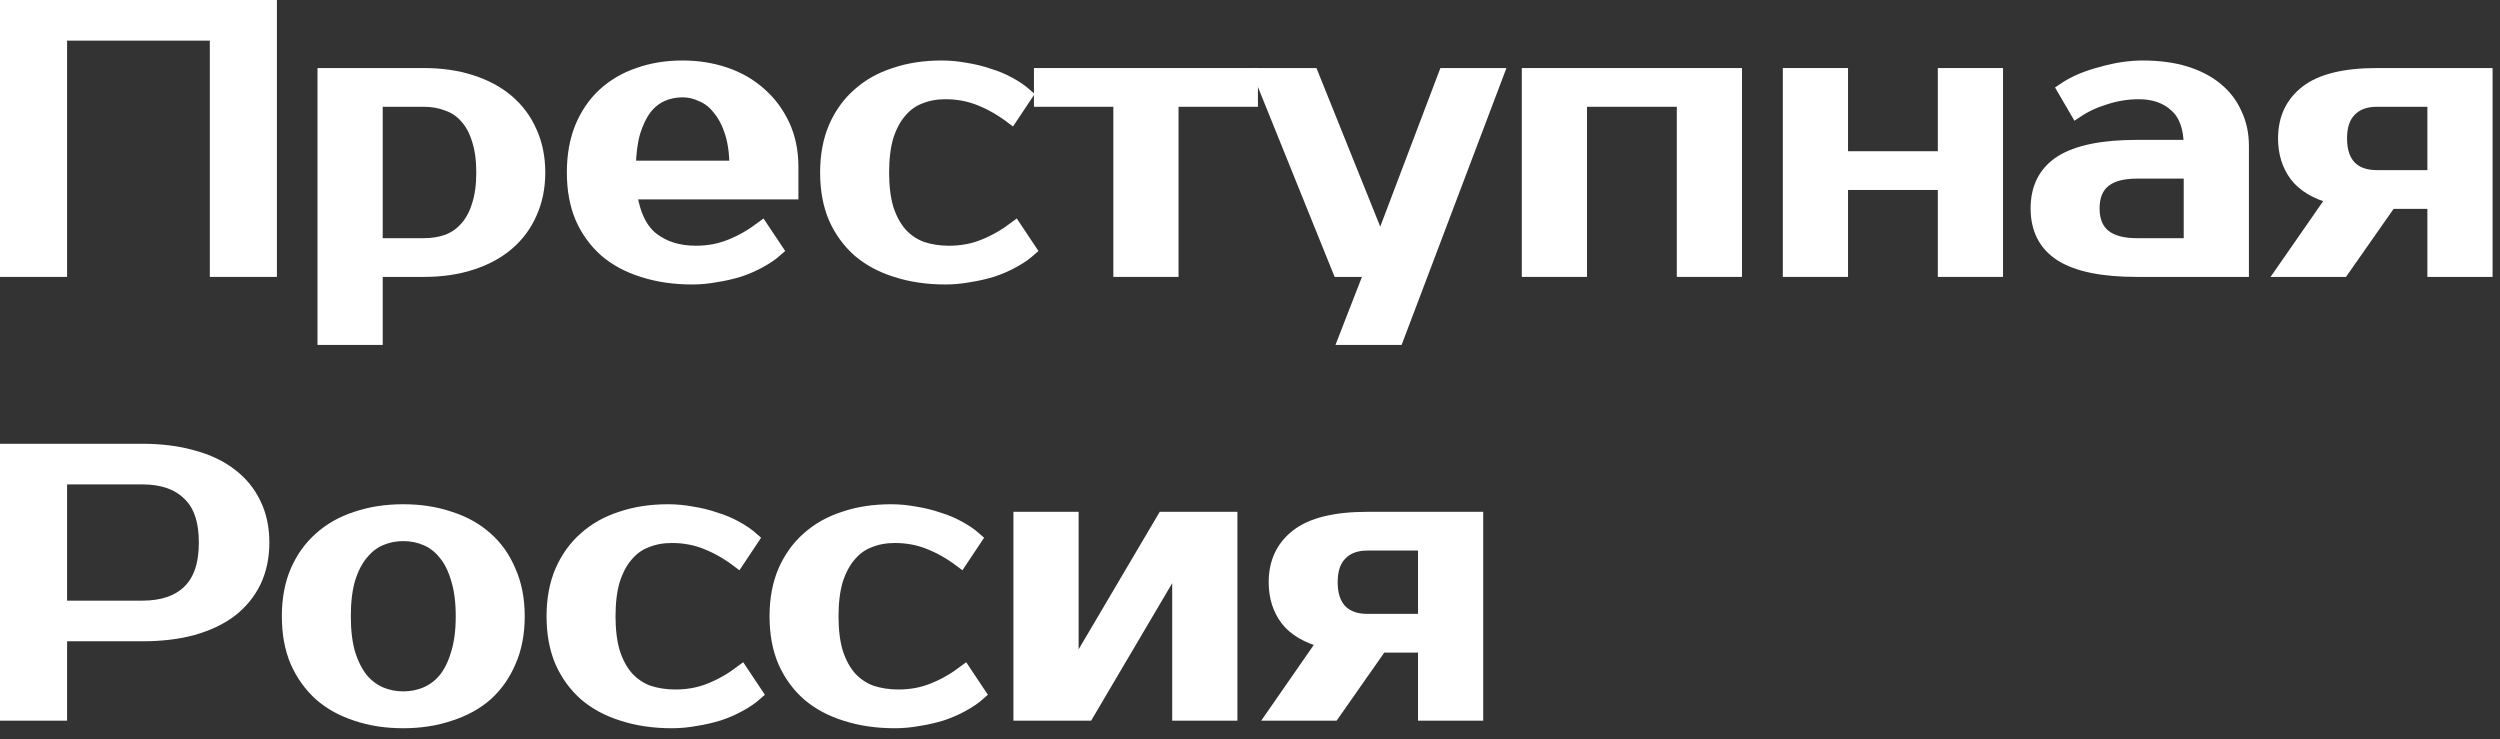
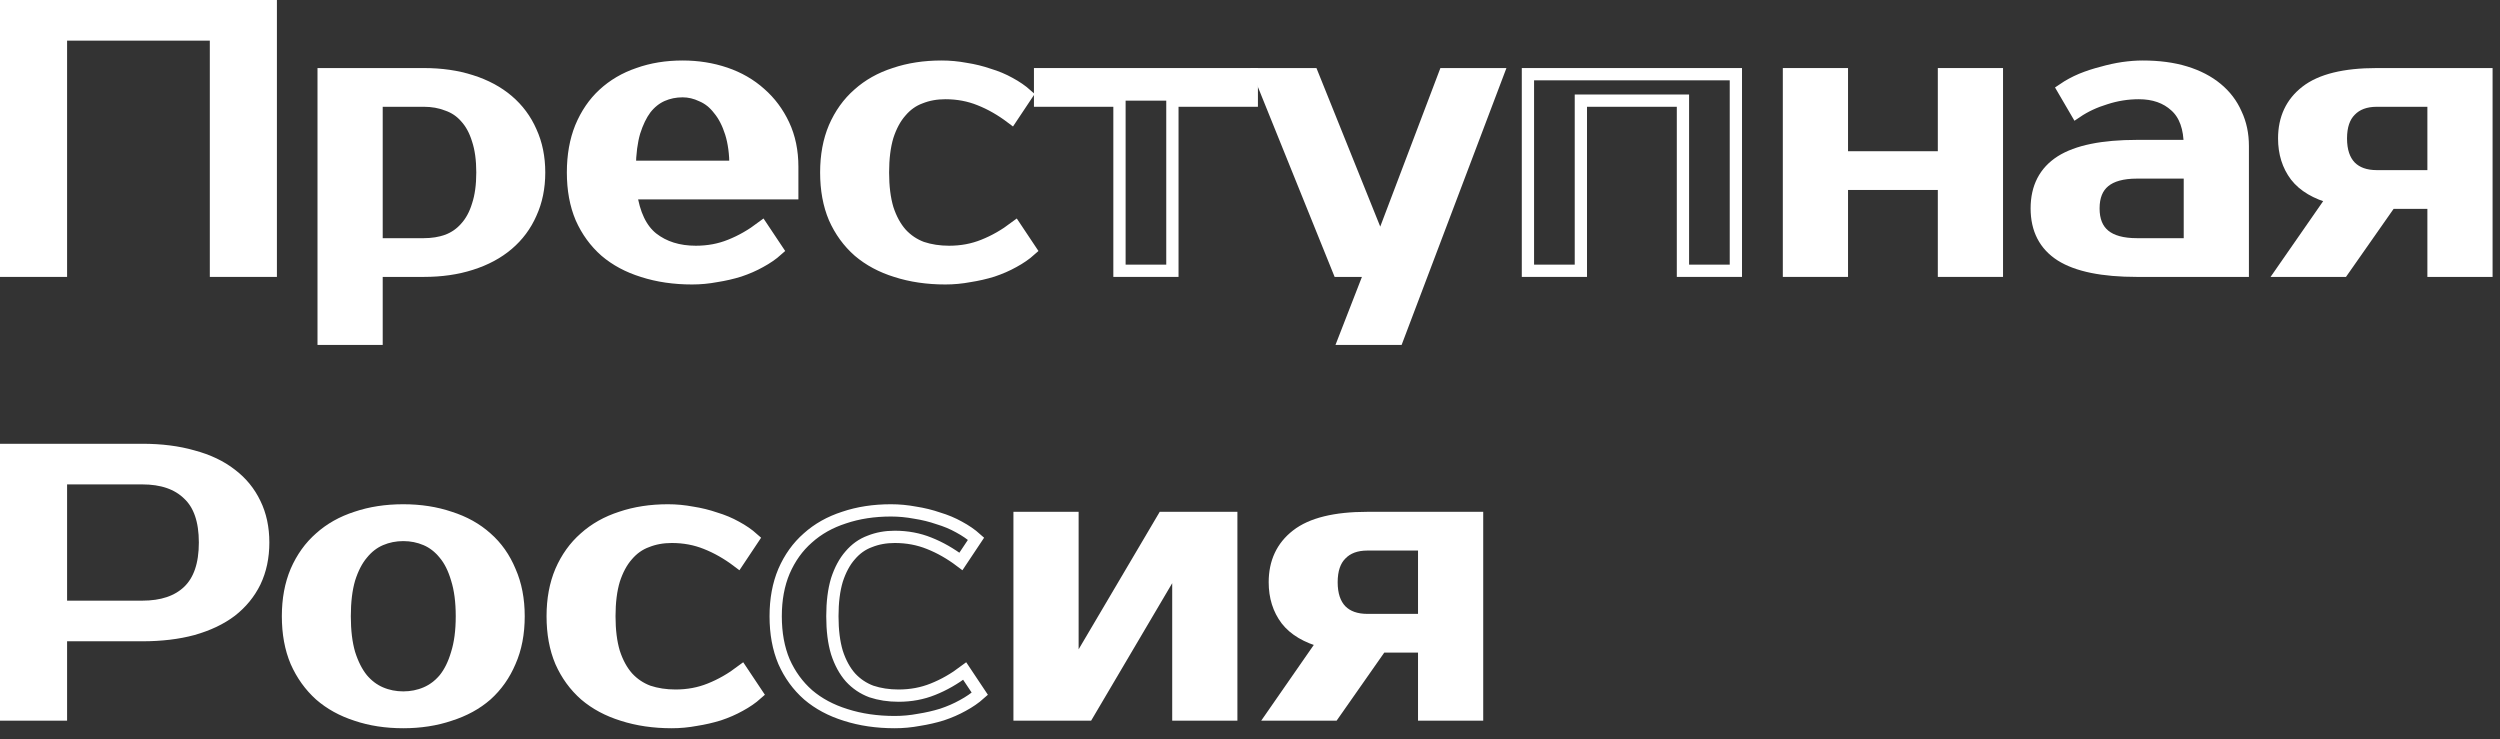
<svg xmlns="http://www.w3.org/2000/svg" width="213" height="63" viewBox="0 0 213 63" fill="none">
  <rect x="0" y="0" width="213" height="63" fill="#333333" stroke="none" />
  <path d="M23.07 0.523V23.07H18.399V2.939H5.193V23.07H0.523V0.523H23.07Z" fill="white" />
  <path d="M32.084 8.575V20.815H36.11C36.84 20.815 37.506 20.708 38.107 20.493C38.73 20.257 39.256 19.892 39.685 19.398C40.136 18.904 40.48 18.271 40.716 17.498C40.974 16.724 41.102 15.79 41.102 14.695C41.102 13.6 40.974 12.666 40.716 11.893C40.48 11.12 40.136 10.487 39.685 9.993C39.256 9.499 38.73 9.144 38.107 8.93C37.506 8.694 36.84 8.575 36.11 8.575H32.084ZM36.11 6.321C37.592 6.321 38.934 6.514 40.136 6.901C41.36 7.287 42.402 7.845 43.261 8.575C44.119 9.306 44.774 10.186 45.225 11.217C45.698 12.247 45.934 13.407 45.934 14.695C45.934 15.984 45.698 17.143 45.225 18.174C44.774 19.205 44.119 20.085 43.261 20.815C42.402 21.545 41.36 22.104 40.136 22.49C38.934 22.877 37.592 23.07 36.11 23.07H32.084V28.868H27.574V6.321H36.11Z" fill="white" />
  <path d="M59.287 21.459C60.339 21.459 61.316 21.277 62.218 20.912C63.142 20.547 64.043 20.031 64.924 19.366L66.212 21.298C65.804 21.663 65.321 21.996 64.763 22.297C64.226 22.598 63.636 22.855 62.991 23.07C62.369 23.263 61.714 23.413 61.026 23.521C60.339 23.65 59.652 23.714 58.965 23.714C57.441 23.714 56.045 23.51 54.778 23.102C53.532 22.716 52.469 22.146 51.589 21.395C50.709 20.622 50.022 19.677 49.528 18.561C49.055 17.444 48.819 16.155 48.819 14.695C48.819 13.257 49.044 11.979 49.495 10.862C49.968 9.724 50.612 8.779 51.428 8.028C52.265 7.255 53.253 6.675 54.391 6.289C55.529 5.881 56.785 5.677 58.16 5.677C59.448 5.677 60.661 5.87 61.8 6.256C62.938 6.643 63.925 7.212 64.763 7.963C65.6 8.694 66.266 9.585 66.76 10.637C67.254 11.689 67.501 12.881 67.501 14.212V16.467H53.747C54.005 18.249 54.617 19.527 55.583 20.3C56.571 21.073 57.806 21.459 59.287 21.459ZM58.16 7.77C57.537 7.77 56.957 7.888 56.42 8.124C55.884 8.361 55.411 8.736 55.003 9.252C54.617 9.767 54.295 10.433 54.037 11.249C53.801 12.065 53.672 13.053 53.651 14.212H62.669C62.669 13.096 62.54 12.129 62.283 11.313C62.025 10.497 61.681 9.832 61.252 9.316C60.844 8.779 60.361 8.393 59.803 8.157C59.266 7.899 58.718 7.77 58.16 7.77Z" fill="white" />
  <path d="M80.221 5.677C80.908 5.677 81.595 5.741 82.283 5.87C82.97 5.977 83.625 6.138 84.247 6.353C84.892 6.546 85.482 6.793 86.019 7.094C86.577 7.394 87.06 7.727 87.468 8.092L86.18 10.025C85.3 9.359 84.398 8.844 83.474 8.479C82.572 8.114 81.595 7.931 80.543 7.931C79.77 7.931 79.062 8.06 78.417 8.318C77.773 8.554 77.215 8.951 76.743 9.51C76.27 10.046 75.894 10.744 75.615 11.603C75.357 12.462 75.229 13.493 75.229 14.695C75.229 15.898 75.357 16.928 75.615 17.788C75.894 18.646 76.281 19.355 76.775 19.913C77.269 20.45 77.859 20.847 78.546 21.105C79.255 21.341 80.028 21.459 80.865 21.459C81.918 21.459 82.894 21.277 83.796 20.912C84.72 20.547 85.622 20.031 86.502 19.366L87.79 21.298C87.382 21.663 86.899 21.996 86.341 22.297C85.804 22.598 85.214 22.855 84.57 23.07C83.947 23.263 83.292 23.413 82.605 23.521C81.918 23.65 81.23 23.714 80.543 23.714C79.019 23.714 77.623 23.51 76.356 23.102C75.111 22.716 74.048 22.146 73.167 21.395C72.287 20.622 71.6 19.677 71.106 18.561C70.633 17.444 70.397 16.155 70.397 14.695C70.397 13.257 70.633 11.979 71.106 10.862C71.6 9.724 72.276 8.779 73.135 8.028C73.994 7.255 75.025 6.675 76.227 6.289C77.43 5.881 78.761 5.677 80.221 5.677Z" fill="white" />
-   <path d="M106.652 8.575H99.888V23.07H95.379V8.575H88.615V6.321H106.652V8.575Z" fill="white" />
+   <path d="M106.652 8.575H99.888H95.379V8.575H88.615V6.321H106.652V8.575Z" fill="white" />
  <path d="M119.055 28.868H114.546L116.801 23.07H114.063L107.299 6.321H111.808L117.445 20.332H117.767L123.082 6.321H127.591L119.055 28.868Z" fill="white" />
-   <path d="M147.896 6.321V23.07H143.387V8.575H134.69V23.07H130.18V6.321H147.896Z" fill="white" />
  <path d="M170.135 6.321V23.07H165.625V15.662H156.929V23.07H152.419V6.321H156.929V13.407H165.625V6.321H170.135Z" fill="white" />
  <path d="M178.362 17.755C178.362 19.795 179.597 20.815 182.066 20.815H186.576V14.695H182.066C179.597 14.695 178.362 15.715 178.362 17.755ZM186.576 12.441C186.576 10.895 186.168 9.756 185.352 9.026C184.557 8.296 183.516 7.931 182.227 7.931C181.261 7.931 180.316 8.082 179.393 8.382C178.469 8.661 177.643 9.048 176.913 9.542L175.785 7.609C176.258 7.287 176.773 7.008 177.331 6.772C177.911 6.535 178.502 6.342 179.103 6.192C179.704 6.02 180.295 5.891 180.874 5.805C181.476 5.719 182.034 5.677 182.549 5.677C183.924 5.677 185.137 5.838 186.189 6.16C187.241 6.482 188.132 6.943 188.862 7.545C189.593 8.146 190.14 8.865 190.505 9.703C190.892 10.519 191.085 11.431 191.085 12.441V23.07H182.066C179.146 23.07 176.988 22.63 175.592 21.749C174.218 20.869 173.531 19.538 173.531 17.755C173.531 15.973 174.218 14.642 175.592 13.761C176.988 12.881 179.146 12.441 182.066 12.441H186.576Z" fill="white" />
  <path d="M194.452 23.07L198.768 16.853C197.329 16.467 196.277 15.844 195.611 14.985C194.946 14.105 194.613 13.042 194.613 11.796C194.613 10.1 195.236 8.769 196.481 7.802C197.748 6.815 199.756 6.321 202.504 6.321H211.845V23.07H207.336V17.272H203.664L199.605 23.07H194.452ZM207.336 15.017V8.575H202.504C201.538 8.575 200.786 8.855 200.25 9.413C199.713 9.95 199.444 10.744 199.444 11.796C199.444 12.849 199.713 13.654 200.25 14.212C200.786 14.749 201.538 15.017 202.504 15.017H207.336Z" fill="white" />
  <path d="M12.118 38.332C13.729 38.332 15.168 38.514 16.435 38.879C17.723 39.223 18.807 39.738 19.688 40.425C20.568 41.091 21.245 41.918 21.717 42.906C22.189 43.872 22.426 44.978 22.426 46.223C22.426 47.469 22.189 48.585 21.717 49.573C21.245 50.539 20.568 51.366 19.688 52.053C18.807 52.719 17.723 53.234 16.435 53.599C15.168 53.943 13.729 54.115 12.118 54.115H5.193V60.879H0.523V38.332H12.118ZM5.193 40.748V51.699H12.118C13.815 51.699 15.125 51.259 16.048 50.378C16.993 49.476 17.465 48.091 17.465 46.223C17.465 44.355 16.993 42.981 16.048 42.1C15.125 41.199 13.815 40.748 12.118 40.748H5.193Z" fill="white" />
  <path d="M34.36 59.429C35.047 59.429 35.691 59.3 36.292 59.043C36.894 58.785 37.42 58.388 37.871 57.851C38.322 57.293 38.676 56.573 38.934 55.693C39.213 54.813 39.352 53.75 39.352 52.504C39.352 51.259 39.213 50.196 38.934 49.315C38.676 48.435 38.322 47.726 37.871 47.19C37.42 46.631 36.894 46.223 36.292 45.966C35.691 45.708 35.047 45.579 34.36 45.579C33.673 45.579 33.028 45.708 32.427 45.966C31.826 46.223 31.3 46.631 30.849 47.19C30.398 47.726 30.033 48.435 29.754 49.315C29.496 50.196 29.367 51.259 29.367 52.504C29.367 53.75 29.496 54.813 29.754 55.693C30.033 56.573 30.398 57.293 30.849 57.851C31.3 58.388 31.826 58.785 32.427 59.043C33.028 59.3 33.673 59.429 34.36 59.429ZM34.36 43.485C35.798 43.485 37.119 43.689 38.322 44.097C39.545 44.484 40.587 45.064 41.446 45.837C42.305 46.588 42.971 47.533 43.443 48.671C43.937 49.788 44.184 51.066 44.184 52.504C44.184 53.964 43.937 55.253 43.443 56.369C42.971 57.486 42.305 58.431 41.446 59.204C40.587 59.955 39.545 60.524 38.322 60.911C37.119 61.319 35.798 61.523 34.36 61.523C32.9 61.523 31.568 61.319 30.366 60.911C29.163 60.524 28.133 59.955 27.273 59.204C26.415 58.431 25.738 57.486 25.244 56.369C24.772 55.253 24.536 53.964 24.536 52.504C24.536 51.066 24.772 49.788 25.244 48.671C25.738 47.533 26.415 46.588 27.273 45.837C28.133 45.064 29.163 44.484 30.366 44.097C31.568 43.689 32.9 43.485 34.36 43.485Z" fill="white" />
  <path d="M56.913 43.485C57.6 43.485 58.287 43.55 58.974 43.679C59.661 43.786 60.316 43.947 60.939 44.162C61.583 44.355 62.174 44.602 62.711 44.903C63.269 45.203 63.752 45.536 64.16 45.901L62.872 47.834C61.991 47.168 61.09 46.653 60.166 46.288C59.264 45.923 58.287 45.74 57.235 45.74C56.462 45.74 55.753 45.869 55.109 46.127C54.465 46.363 53.907 46.76 53.434 47.318C52.962 47.855 52.586 48.553 52.307 49.412C52.049 50.271 51.92 51.302 51.92 52.504C51.92 53.707 52.049 54.737 52.307 55.596C52.586 56.455 52.973 57.164 53.467 57.722C53.96 58.259 54.551 58.656 55.238 58.914C55.947 59.15 56.72 59.268 57.557 59.268C58.609 59.268 59.586 59.086 60.488 58.721C61.412 58.356 62.313 57.84 63.194 57.175L64.482 59.107C64.074 59.472 63.591 59.805 63.033 60.106C62.496 60.406 61.906 60.664 61.261 60.879C60.639 61.072 59.984 61.222 59.297 61.33C58.609 61.459 57.922 61.523 57.235 61.523C55.711 61.523 54.315 61.319 53.048 60.911C51.802 60.524 50.739 59.955 49.859 59.204C48.979 58.431 48.291 57.486 47.798 56.369C47.325 55.253 47.089 53.964 47.089 52.504C47.089 51.066 47.325 49.788 47.798 48.671C48.291 47.533 48.968 46.588 49.827 45.837C50.686 45.064 51.716 44.484 52.919 44.097C54.121 43.689 55.453 43.485 56.913 43.485Z" fill="white" />
-   <path d="M75.912 43.485C76.599 43.485 77.286 43.55 77.973 43.679C78.66 43.786 79.315 43.947 79.938 44.162C80.582 44.355 81.173 44.602 81.71 44.903C82.268 45.203 82.751 45.536 83.159 45.901L81.871 47.834C80.99 47.168 80.088 46.653 79.165 46.288C78.263 45.923 77.286 45.74 76.234 45.74C75.461 45.74 74.752 45.869 74.108 46.127C73.464 46.363 72.906 46.76 72.433 47.318C71.961 47.855 71.585 48.553 71.306 49.412C71.048 50.271 70.919 51.302 70.919 52.504C70.919 53.707 71.048 54.737 71.306 55.596C71.585 56.455 71.971 57.164 72.465 57.722C72.959 58.259 73.55 58.656 74.237 58.914C74.945 59.15 75.719 59.268 76.556 59.268C77.608 59.268 78.585 59.086 79.487 58.721C80.41 58.356 81.312 57.84 82.193 57.175L83.481 59.107C83.073 59.472 82.59 59.805 82.032 60.106C81.495 60.406 80.904 60.664 80.26 60.879C79.637 61.072 78.983 61.222 78.295 61.33C77.608 61.459 76.921 61.523 76.234 61.523C74.709 61.523 73.314 61.319 72.047 60.911C70.801 60.524 69.738 59.955 68.858 59.204C67.977 58.431 67.29 57.486 66.796 56.369C66.324 55.253 66.088 53.964 66.088 52.504C66.088 51.066 66.324 49.788 66.796 48.671C67.29 47.533 67.967 46.588 68.826 45.837C69.684 45.064 70.715 44.484 71.918 44.097C73.12 43.689 74.452 43.485 75.912 43.485Z" fill="white" />
  <path d="M104.904 44.13V60.879H100.395V48.317H100.073L92.665 60.879H86.867V44.13H91.376V56.691H91.698L99.107 44.13H104.904Z" fill="white" />
  <path d="M108.454 60.879L112.77 54.662C111.331 54.276 110.279 53.653 109.613 52.794C108.948 51.914 108.615 50.851 108.615 49.605C108.615 47.909 109.238 46.578 110.483 45.611C111.75 44.623 113.758 44.13 116.506 44.13H125.847V60.879H121.338V55.081H117.666L113.607 60.879H108.454ZM121.338 52.826V46.384H116.506C115.54 46.384 114.788 46.663 114.252 47.222C113.715 47.759 113.446 48.553 113.446 49.605C113.446 50.657 113.715 51.463 114.252 52.021C114.788 52.558 115.54 52.826 116.506 52.826H121.338Z" fill="white" />
  <path d="M23.07 0.523V23.07H18.399V2.939H5.193V23.07H0.523V0.523H23.07Z" stroke="white" stroke-width="1.046" />
  <path d="M32.084 8.575V20.815H36.11C36.84 20.815 37.506 20.708 38.107 20.493C38.73 20.257 39.256 19.892 39.685 19.398C40.136 18.904 40.48 18.271 40.716 17.498C40.974 16.724 41.102 15.79 41.102 14.695C41.102 13.6 40.974 12.666 40.716 11.893C40.48 11.12 40.136 10.487 39.685 9.993C39.256 9.499 38.73 9.144 38.107 8.93C37.506 8.694 36.84 8.575 36.11 8.575H32.084ZM36.11 6.321C37.592 6.321 38.934 6.514 40.136 6.901C41.36 7.287 42.402 7.845 43.261 8.575C44.119 9.306 44.774 10.186 45.225 11.217C45.698 12.247 45.934 13.407 45.934 14.695C45.934 15.984 45.698 17.143 45.225 18.174C44.774 19.205 44.119 20.085 43.261 20.815C42.402 21.545 41.36 22.104 40.136 22.49C38.934 22.877 37.592 23.07 36.11 23.07H32.084V28.868H27.574V6.321H36.11Z" stroke="white" stroke-width="1.046" />
  <path d="M59.287 21.459C60.339 21.459 61.316 21.277 62.218 20.912C63.142 20.547 64.043 20.031 64.924 19.366L66.212 21.298C65.804 21.663 65.321 21.996 64.763 22.297C64.226 22.598 63.636 22.855 62.991 23.07C62.369 23.263 61.714 23.413 61.026 23.521C60.339 23.65 59.652 23.714 58.965 23.714C57.441 23.714 56.045 23.51 54.778 23.102C53.532 22.716 52.469 22.146 51.589 21.395C50.709 20.622 50.022 19.677 49.528 18.561C49.055 17.444 48.819 16.155 48.819 14.695C48.819 13.257 49.044 11.979 49.495 10.862C49.968 9.724 50.612 8.779 51.428 8.028C52.265 7.255 53.253 6.675 54.391 6.289C55.529 5.881 56.785 5.677 58.16 5.677C59.448 5.677 60.661 5.87 61.8 6.256C62.938 6.643 63.925 7.212 64.763 7.963C65.6 8.694 66.266 9.585 66.76 10.637C67.254 11.689 67.501 12.881 67.501 14.212V16.467H53.747C54.005 18.249 54.617 19.527 55.583 20.3C56.571 21.073 57.806 21.459 59.287 21.459ZM58.16 7.77C57.537 7.77 56.957 7.888 56.42 8.124C55.884 8.361 55.411 8.736 55.003 9.252C54.617 9.767 54.295 10.433 54.037 11.249C53.801 12.065 53.672 13.053 53.651 14.212H62.669C62.669 13.096 62.54 12.129 62.283 11.313C62.025 10.497 61.681 9.832 61.252 9.316C60.844 8.779 60.361 8.393 59.803 8.157C59.266 7.899 58.718 7.77 58.16 7.77Z" stroke="white" stroke-width="1.046" />
  <path d="M80.221 5.677C80.908 5.677 81.595 5.741 82.283 5.87C82.97 5.977 83.625 6.138 84.247 6.353C84.892 6.546 85.482 6.793 86.019 7.094C86.577 7.394 87.06 7.727 87.468 8.092L86.18 10.025C85.3 9.359 84.398 8.844 83.474 8.479C82.572 8.114 81.595 7.931 80.543 7.931C79.77 7.931 79.062 8.06 78.417 8.318C77.773 8.554 77.215 8.951 76.743 9.51C76.27 10.046 75.894 10.744 75.615 11.603C75.357 12.462 75.229 13.493 75.229 14.695C75.229 15.898 75.357 16.928 75.615 17.788C75.894 18.646 76.281 19.355 76.775 19.913C77.269 20.45 77.859 20.847 78.546 21.105C79.255 21.341 80.028 21.459 80.865 21.459C81.918 21.459 82.894 21.277 83.796 20.912C84.72 20.547 85.622 20.031 86.502 19.366L87.79 21.298C87.382 21.663 86.899 21.996 86.341 22.297C85.804 22.598 85.214 22.855 84.57 23.07C83.947 23.263 83.292 23.413 82.605 23.521C81.918 23.65 81.23 23.714 80.543 23.714C79.019 23.714 77.623 23.51 76.356 23.102C75.111 22.716 74.048 22.146 73.167 21.395C72.287 20.622 71.6 19.677 71.106 18.561C70.633 17.444 70.397 16.155 70.397 14.695C70.397 13.257 70.633 11.979 71.106 10.862C71.6 9.724 72.276 8.779 73.135 8.028C73.994 7.255 75.025 6.675 76.227 6.289C77.43 5.881 78.761 5.677 80.221 5.677Z" stroke="white" stroke-width="1.046" />
  <path d="M106.652 8.575H99.888V23.07H95.379V8.575H88.615V6.321H106.652V8.575Z" stroke="white" stroke-width="1.046" />
  <path d="M119.055 28.868H114.546L116.801 23.07H114.063L107.299 6.321H111.808L117.445 20.332H117.767L123.082 6.321H127.591L119.055 28.868Z" stroke="white" stroke-width="1.046" />
  <path d="M147.896 6.321V23.07H143.387V8.575H134.69V23.07H130.18V6.321H147.896Z" stroke="white" stroke-width="1.046" />
  <path d="M170.135 6.321V23.07H165.625V15.662H156.929V23.07H152.419V6.321H156.929V13.407H165.625V6.321H170.135Z" stroke="white" stroke-width="1.046" />
  <path d="M178.362 17.755C178.362 19.795 179.597 20.815 182.066 20.815H186.576V14.695H182.066C179.597 14.695 178.362 15.715 178.362 17.755ZM186.576 12.441C186.576 10.895 186.168 9.756 185.352 9.026C184.557 8.296 183.516 7.931 182.227 7.931C181.261 7.931 180.316 8.082 179.393 8.382C178.469 8.661 177.643 9.048 176.913 9.542L175.785 7.609C176.258 7.287 176.773 7.008 177.331 6.772C177.911 6.535 178.502 6.342 179.103 6.192C179.704 6.02 180.295 5.891 180.874 5.805C181.476 5.719 182.034 5.677 182.549 5.677C183.924 5.677 185.137 5.838 186.189 6.16C187.241 6.482 188.132 6.943 188.862 7.545C189.593 8.146 190.14 8.865 190.505 9.703C190.892 10.519 191.085 11.431 191.085 12.441V23.07H182.066C179.146 23.07 176.988 22.63 175.592 21.749C174.218 20.869 173.531 19.538 173.531 17.755C173.531 15.973 174.218 14.642 175.592 13.761C176.988 12.881 179.146 12.441 182.066 12.441H186.576Z" stroke="white" stroke-width="1.046" />
  <path d="M194.452 23.07L198.768 16.853C197.329 16.467 196.277 15.844 195.611 14.985C194.946 14.105 194.613 13.042 194.613 11.796C194.613 10.1 195.236 8.769 196.481 7.802C197.748 6.815 199.756 6.321 202.504 6.321H211.845V23.07H207.336V17.272H203.664L199.605 23.07H194.452ZM207.336 15.017V8.575H202.504C201.538 8.575 200.786 8.855 200.25 9.413C199.713 9.95 199.444 10.744 199.444 11.796C199.444 12.849 199.713 13.654 200.25 14.212C200.786 14.749 201.538 15.017 202.504 15.017H207.336Z" stroke="white" stroke-width="1.046" />
  <path d="M12.118 38.332C13.729 38.332 15.168 38.514 16.435 38.879C17.723 39.223 18.807 39.738 19.688 40.425C20.568 41.091 21.245 41.918 21.717 42.906C22.189 43.872 22.426 44.978 22.426 46.223C22.426 47.469 22.189 48.585 21.717 49.573C21.245 50.539 20.568 51.366 19.688 52.053C18.807 52.719 17.723 53.234 16.435 53.599C15.168 53.943 13.729 54.115 12.118 54.115H5.193V60.879H0.523V38.332H12.118ZM5.193 40.748V51.699H12.118C13.815 51.699 15.125 51.259 16.048 50.378C16.993 49.476 17.465 48.091 17.465 46.223C17.465 44.355 16.993 42.981 16.048 42.1C15.125 41.199 13.815 40.748 12.118 40.748H5.193Z" stroke="white" stroke-width="1.046" />
  <path d="M34.36 59.429C35.047 59.429 35.691 59.3 36.292 59.043C36.894 58.785 37.42 58.388 37.871 57.851C38.322 57.293 38.676 56.573 38.934 55.693C39.213 54.813 39.352 53.75 39.352 52.504C39.352 51.259 39.213 50.196 38.934 49.315C38.676 48.435 38.322 47.726 37.871 47.19C37.42 46.631 36.894 46.223 36.292 45.966C35.691 45.708 35.047 45.579 34.36 45.579C33.673 45.579 33.028 45.708 32.427 45.966C31.826 46.223 31.3 46.631 30.849 47.19C30.398 47.726 30.033 48.435 29.754 49.315C29.496 50.196 29.367 51.259 29.367 52.504C29.367 53.75 29.496 54.813 29.754 55.693C30.033 56.573 30.398 57.293 30.849 57.851C31.3 58.388 31.826 58.785 32.427 59.043C33.028 59.3 33.673 59.429 34.36 59.429ZM34.36 43.485C35.798 43.485 37.119 43.689 38.322 44.097C39.545 44.484 40.587 45.064 41.446 45.837C42.305 46.588 42.971 47.533 43.443 48.671C43.937 49.788 44.184 51.066 44.184 52.504C44.184 53.964 43.937 55.253 43.443 56.369C42.971 57.486 42.305 58.431 41.446 59.204C40.587 59.955 39.545 60.524 38.322 60.911C37.119 61.319 35.798 61.523 34.36 61.523C32.9 61.523 31.568 61.319 30.366 60.911C29.163 60.524 28.133 59.955 27.273 59.204C26.415 58.431 25.738 57.486 25.244 56.369C24.772 55.253 24.536 53.964 24.536 52.504C24.536 51.066 24.772 49.788 25.244 48.671C25.738 47.533 26.415 46.588 27.273 45.837C28.133 45.064 29.163 44.484 30.366 44.097C31.568 43.689 32.9 43.485 34.36 43.485Z" stroke="white" stroke-width="1.046" />
  <path d="M56.913 43.485C57.6 43.485 58.287 43.55 58.974 43.679C59.661 43.786 60.316 43.947 60.939 44.162C61.583 44.355 62.174 44.602 62.711 44.903C63.269 45.203 63.752 45.536 64.16 45.901L62.872 47.834C61.991 47.168 61.09 46.653 60.166 46.288C59.264 45.923 58.287 45.74 57.235 45.74C56.462 45.74 55.753 45.869 55.109 46.127C54.465 46.363 53.907 46.76 53.434 47.318C52.962 47.855 52.586 48.553 52.307 49.412C52.049 50.271 51.92 51.302 51.92 52.504C51.92 53.707 52.049 54.737 52.307 55.596C52.586 56.455 52.973 57.164 53.467 57.722C53.96 58.259 54.551 58.656 55.238 58.914C55.947 59.15 56.72 59.268 57.557 59.268C58.609 59.268 59.586 59.086 60.488 58.721C61.412 58.356 62.313 57.84 63.194 57.175L64.482 59.107C64.074 59.472 63.591 59.805 63.033 60.106C62.496 60.406 61.906 60.664 61.261 60.879C60.639 61.072 59.984 61.222 59.297 61.33C58.609 61.459 57.922 61.523 57.235 61.523C55.711 61.523 54.315 61.319 53.048 60.911C51.802 60.524 50.739 59.955 49.859 59.204C48.979 58.431 48.291 57.486 47.798 56.369C47.325 55.253 47.089 53.964 47.089 52.504C47.089 51.066 47.325 49.788 47.798 48.671C48.291 47.533 48.968 46.588 49.827 45.837C50.686 45.064 51.716 44.484 52.919 44.097C54.121 43.689 55.453 43.485 56.913 43.485Z" stroke="white" stroke-width="1.046" />
  <path d="M75.912 43.485C76.599 43.485 77.286 43.55 77.973 43.679C78.66 43.786 79.315 43.947 79.938 44.162C80.582 44.355 81.173 44.602 81.71 44.903C82.268 45.203 82.751 45.536 83.159 45.901L81.871 47.834C80.99 47.168 80.088 46.653 79.165 46.288C78.263 45.923 77.286 45.74 76.234 45.74C75.461 45.74 74.752 45.869 74.108 46.127C73.464 46.363 72.906 46.76 72.433 47.318C71.961 47.855 71.585 48.553 71.306 49.412C71.048 50.271 70.919 51.302 70.919 52.504C70.919 53.707 71.048 54.737 71.306 55.596C71.585 56.455 71.971 57.164 72.465 57.722C72.959 58.259 73.55 58.656 74.237 58.914C74.945 59.15 75.719 59.268 76.556 59.268C77.608 59.268 78.585 59.086 79.487 58.721C80.41 58.356 81.312 57.84 82.193 57.175L83.481 59.107C83.073 59.472 82.59 59.805 82.032 60.106C81.495 60.406 80.904 60.664 80.26 60.879C79.637 61.072 78.983 61.222 78.295 61.33C77.608 61.459 76.921 61.523 76.234 61.523C74.709 61.523 73.314 61.319 72.047 60.911C70.801 60.524 69.738 59.955 68.858 59.204C67.977 58.431 67.29 57.486 66.796 56.369C66.324 55.253 66.088 53.964 66.088 52.504C66.088 51.066 66.324 49.788 66.796 48.671C67.29 47.533 67.967 46.588 68.826 45.837C69.684 45.064 70.715 44.484 71.918 44.097C73.12 43.689 74.452 43.485 75.912 43.485Z" stroke="white" stroke-width="1.046" />
  <path d="M104.904 44.13V60.879H100.395V48.317H100.073L92.665 60.879H86.867V44.13H91.376V56.691H91.698L99.107 44.13H104.904Z" stroke="white" stroke-width="1.046" />
  <path d="M108.454 60.879L112.77 54.662C111.331 54.276 110.279 53.653 109.613 52.794C108.948 51.914 108.615 50.851 108.615 49.605C108.615 47.909 109.238 46.578 110.483 45.611C111.75 44.623 113.758 44.13 116.506 44.13H125.847V60.879H121.338V55.081H117.666L113.607 60.879H108.454ZM121.338 52.826V46.384H116.506C115.54 46.384 114.788 46.663 114.252 47.222C113.715 47.759 113.446 48.553 113.446 49.605C113.446 50.657 113.715 51.463 114.252 52.021C114.788 52.558 115.54 52.826 116.506 52.826H121.338Z" stroke="white" stroke-width="1.046" />
</svg>